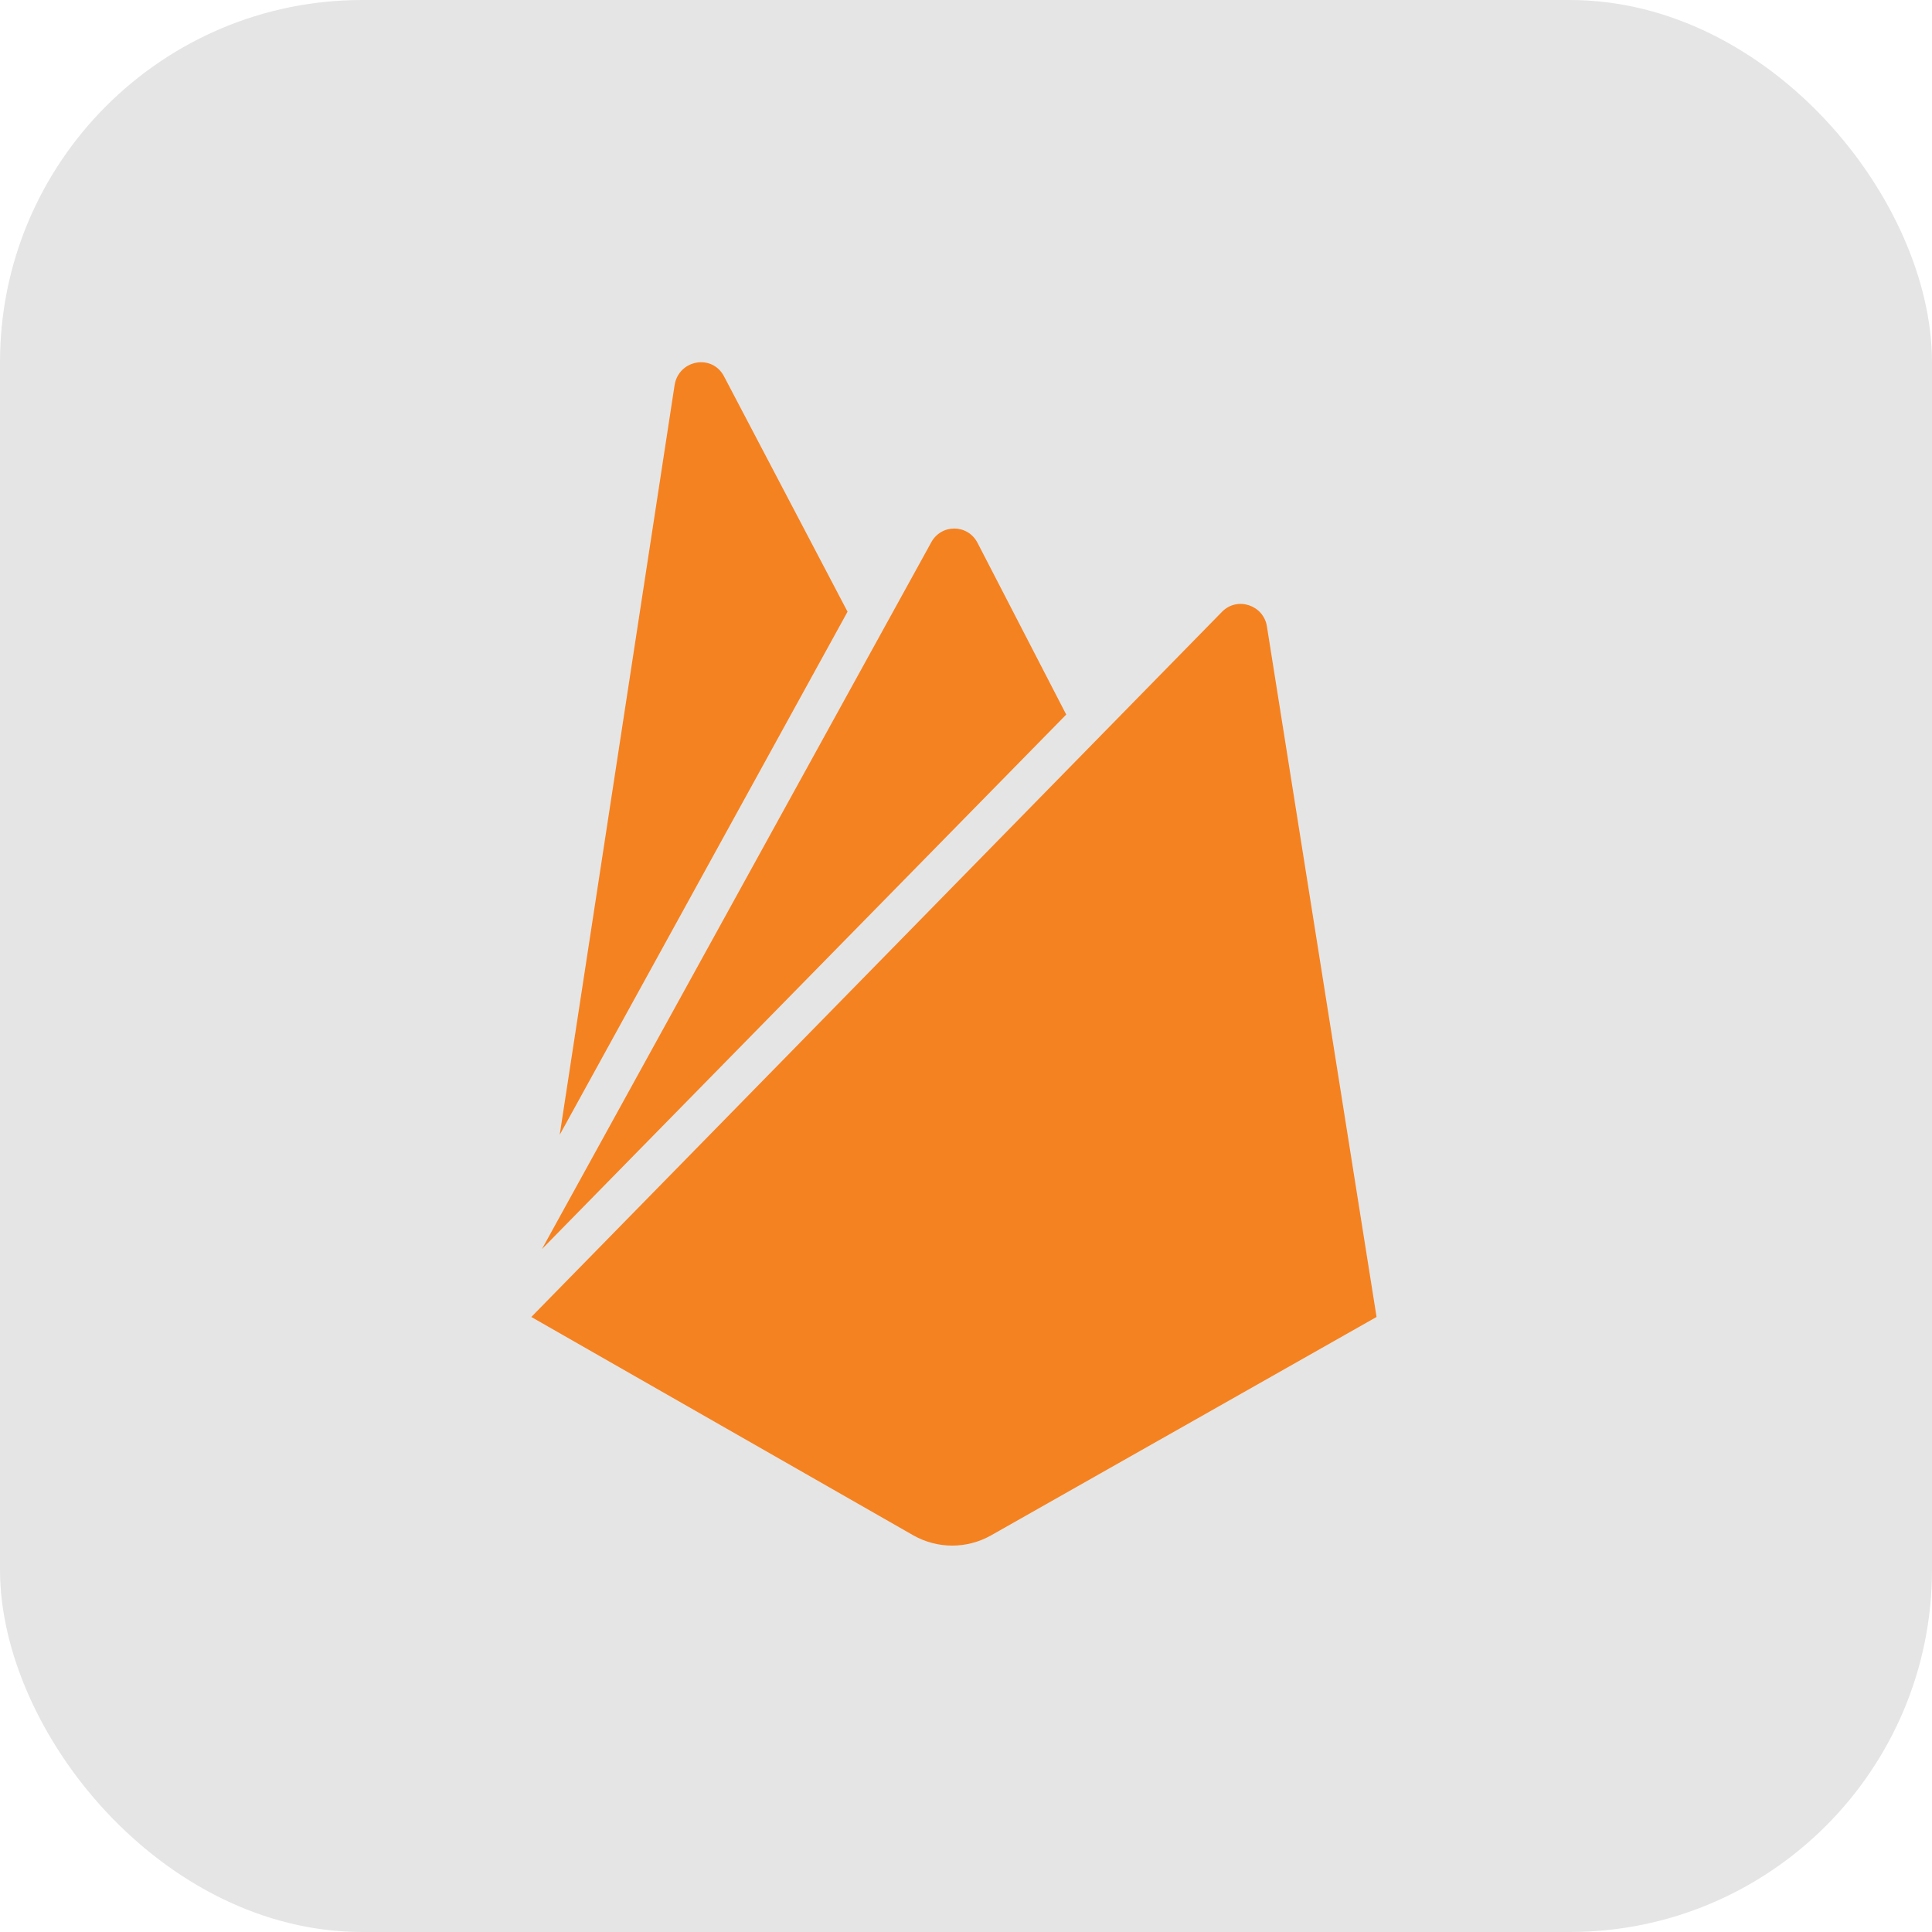
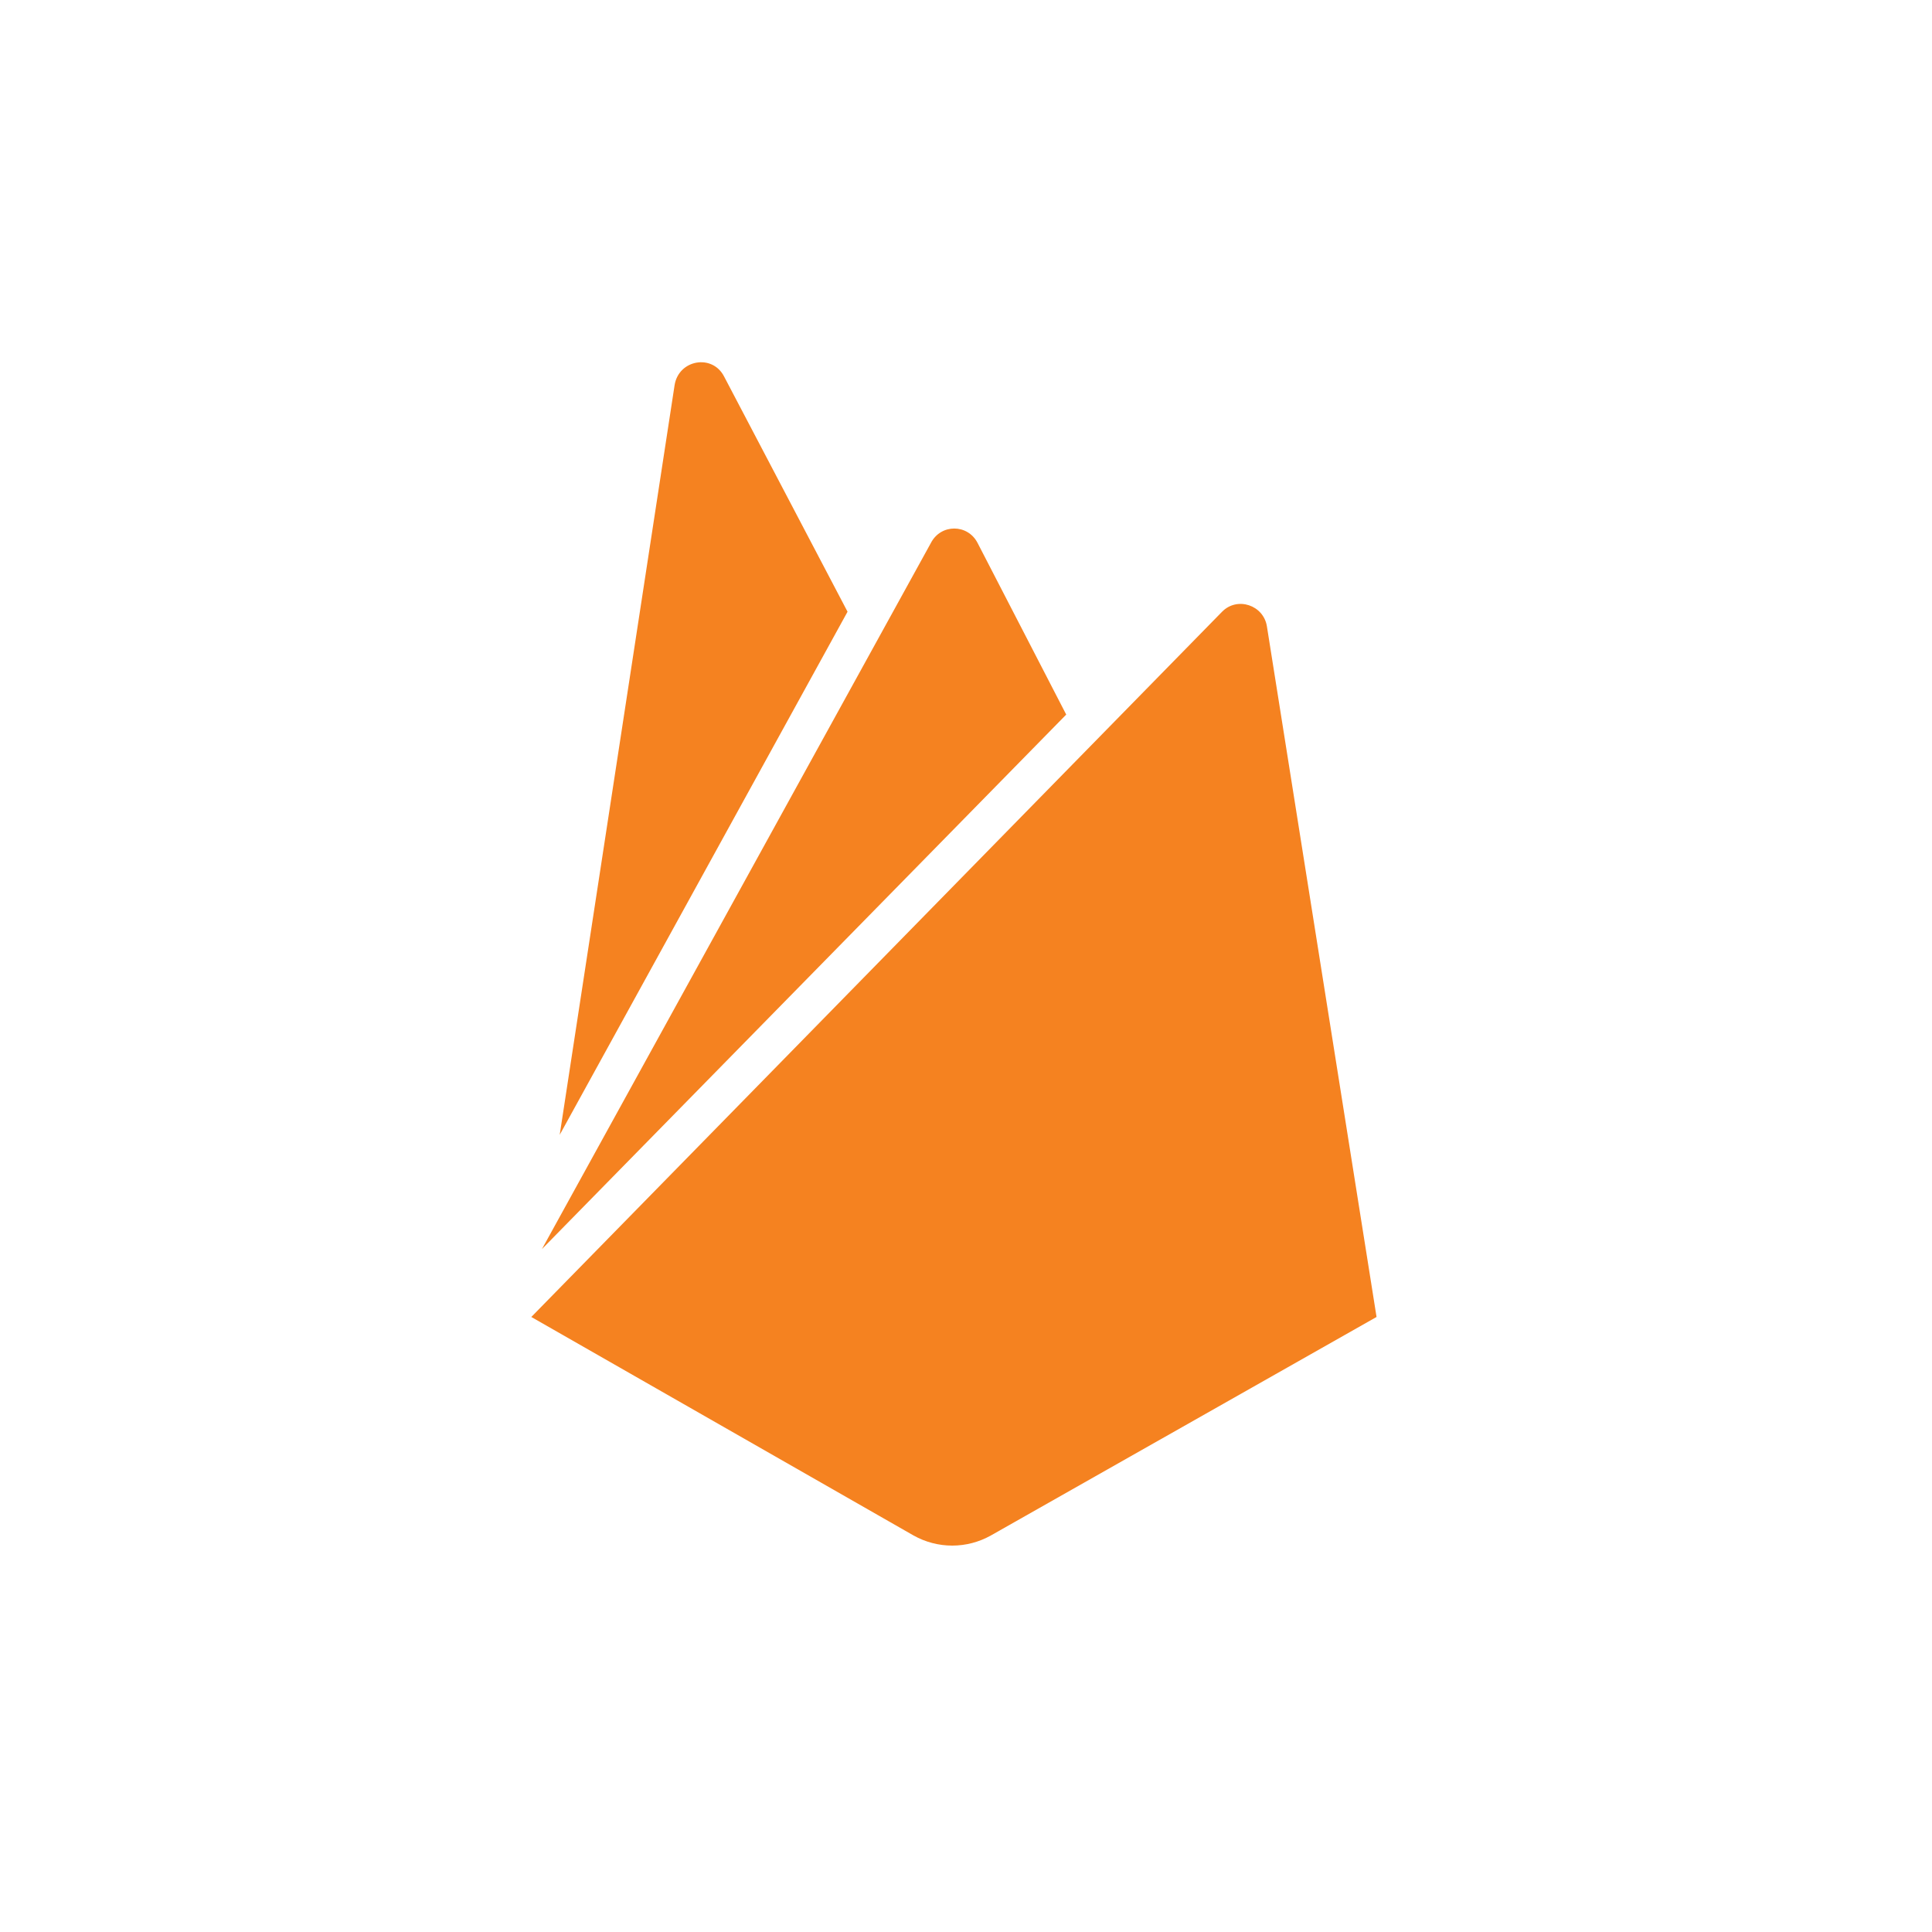
<svg xmlns="http://www.w3.org/2000/svg" width="80" height="80" viewBox="0 0 80 80" fill="none">
-   <rect width="80" height="80" rx="15" fill="#E5E5E5" />
  <path d="M23.176 46.991L27.933 15.951C28.098 14.894 29.492 14.64 29.982 15.588L35.095 25.33L23.176 46.991ZM57 54.533L52.461 25.942C52.323 25.053 51.232 24.691 50.604 25.33L22 54.533L37.83 63.582C38.32 63.856 38.87 64 39.429 64C39.988 64 40.538 63.856 41.028 63.582L57 54.533ZM44.15 29.589L40.484 22.491C40.075 21.683 38.952 21.683 38.542 22.491L22.441 51.721L44.15 29.589Z" fill="#F58220" />
</svg>